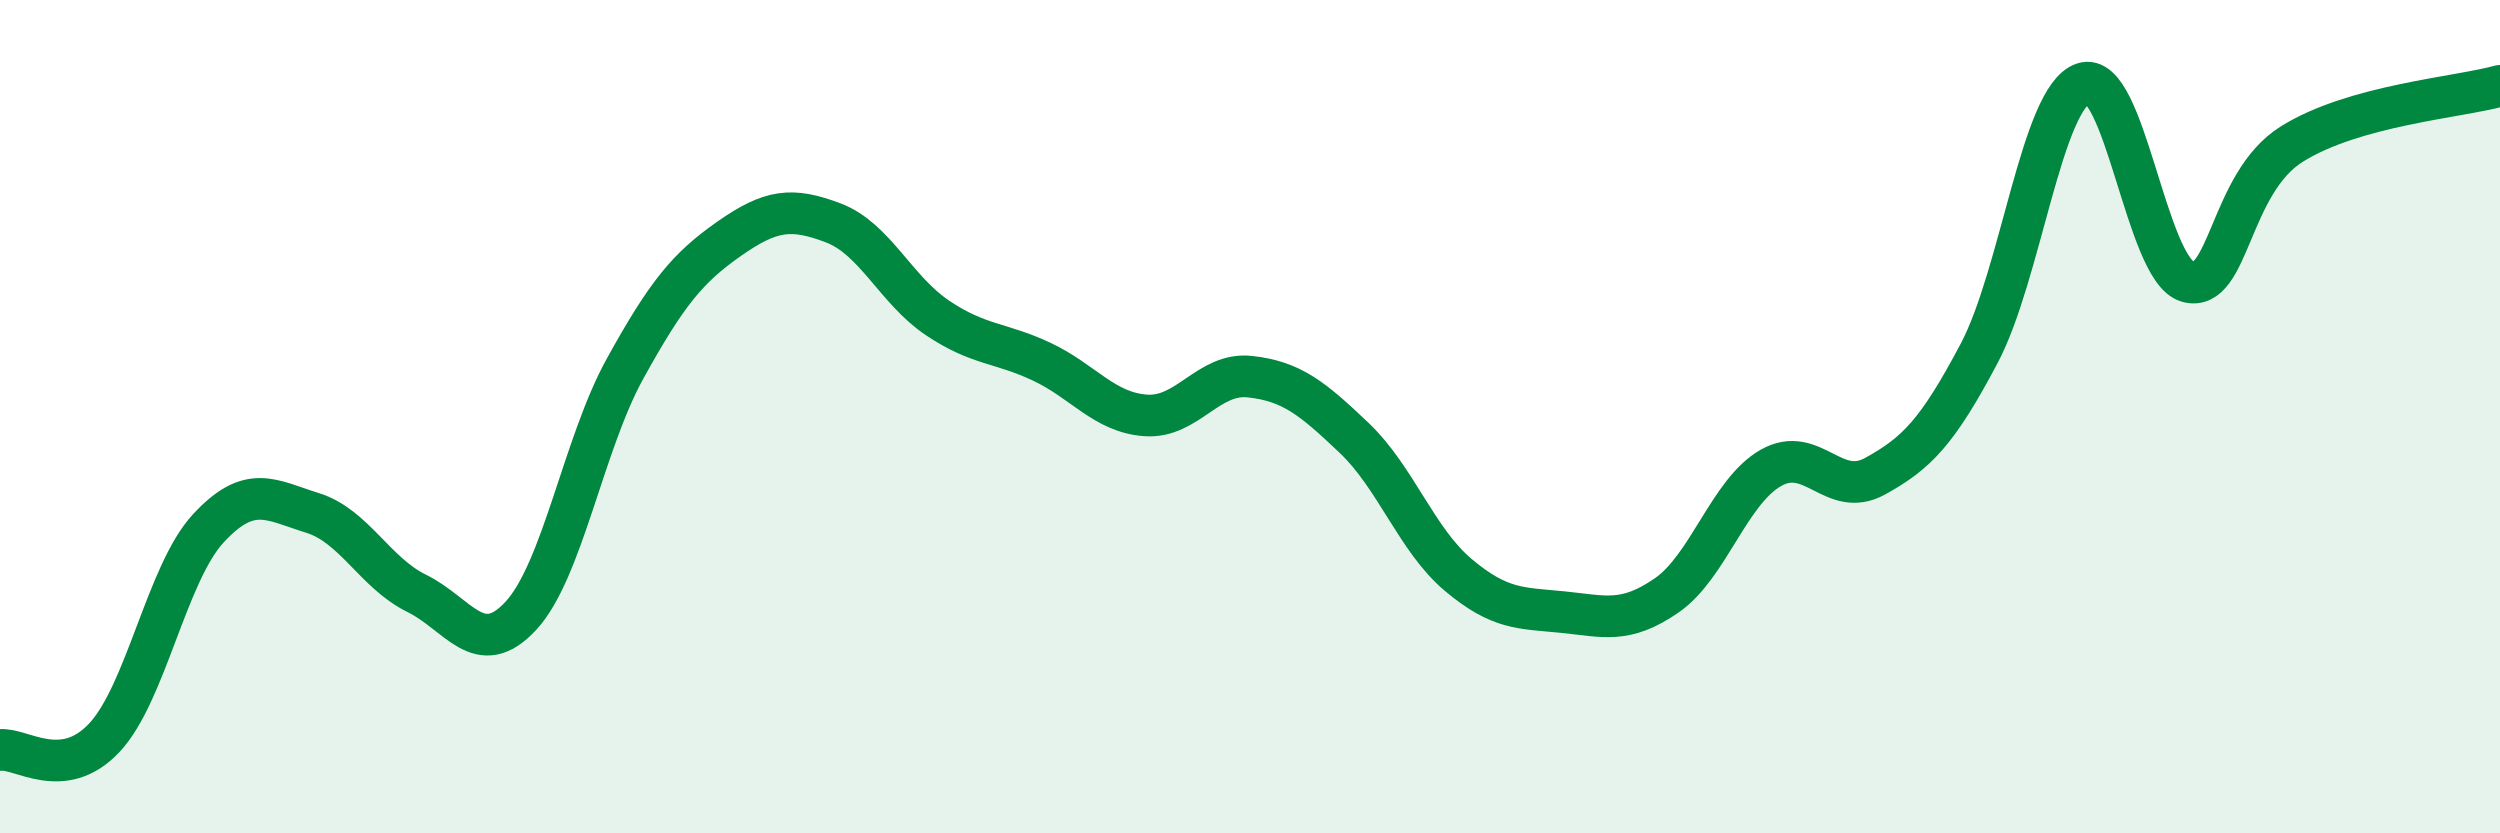
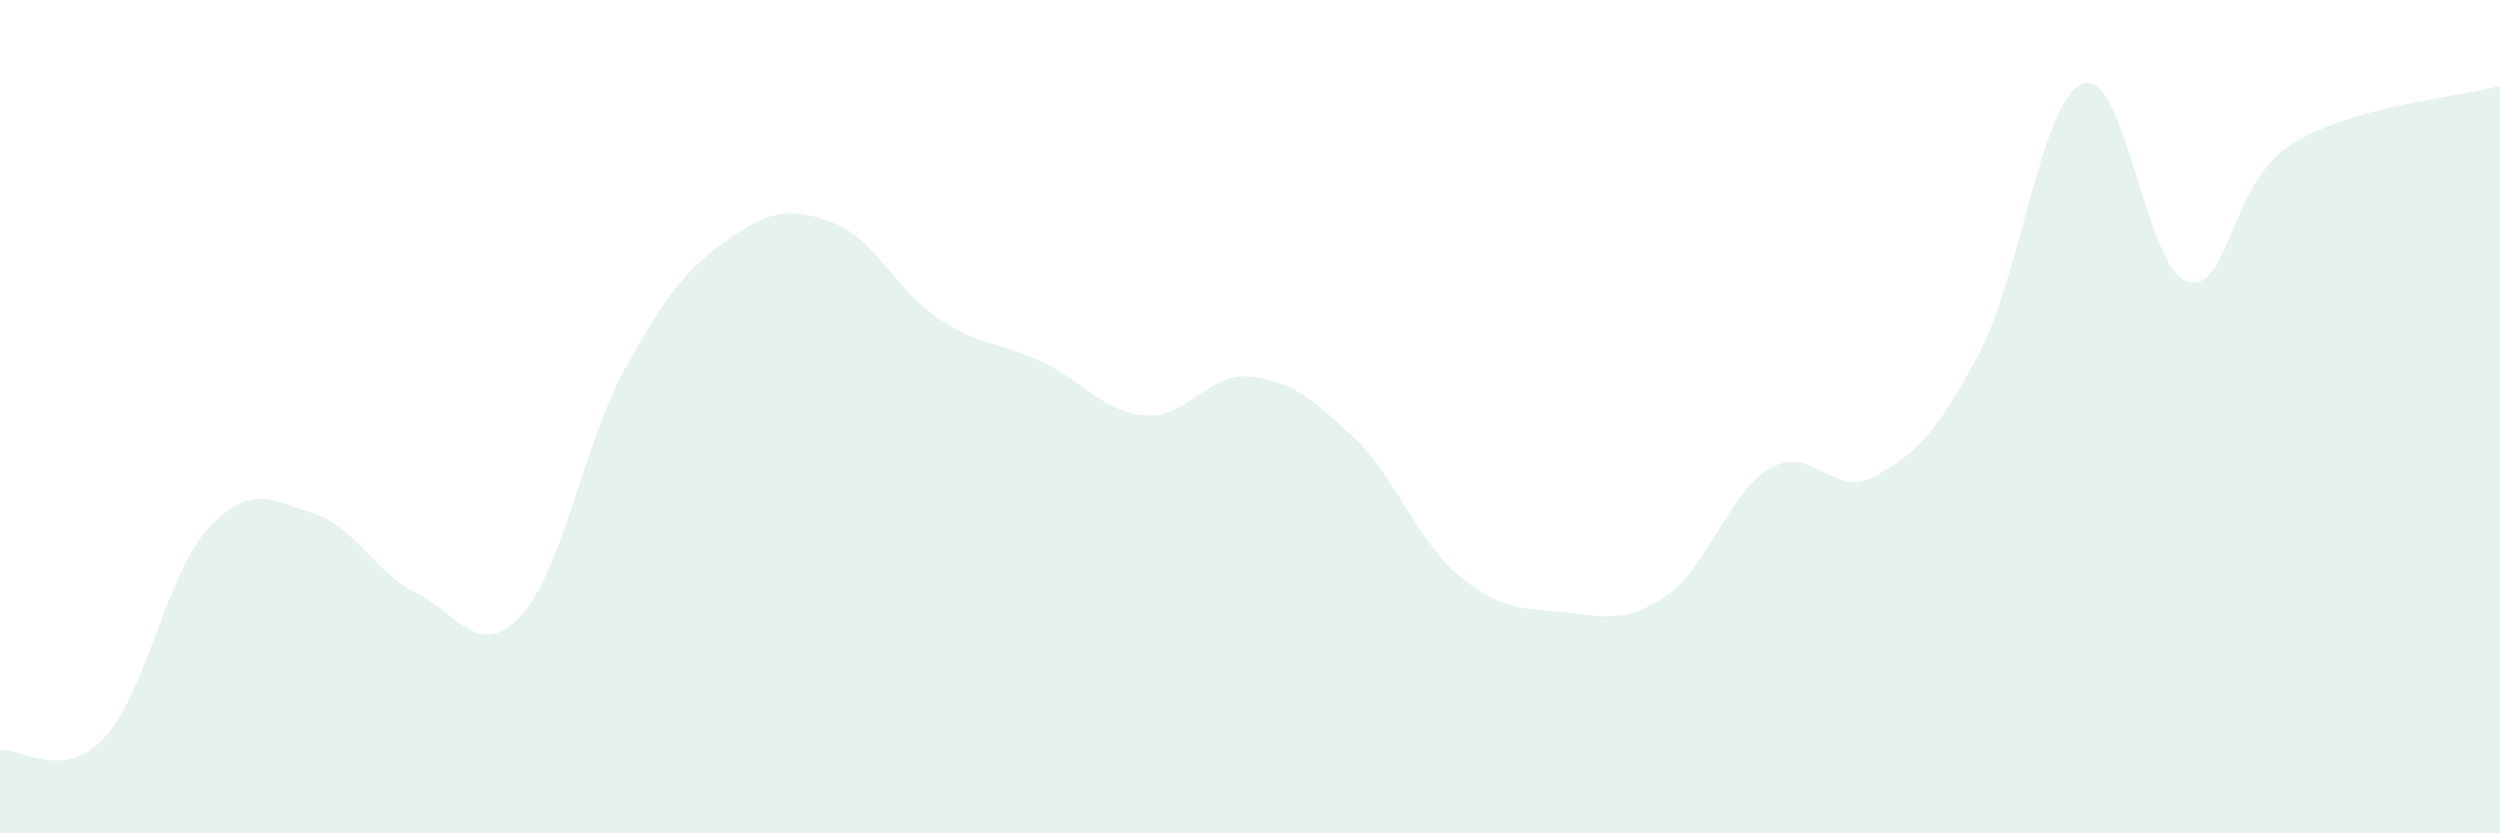
<svg xmlns="http://www.w3.org/2000/svg" width="60" height="20" viewBox="0 0 60 20">
  <path d="M 0,18 C 0.5,17.94 1.5,18.77 2.5,17.71 C 3.5,16.65 4,13.76 5,12.68 C 6,11.6 6.5,12 7.5,12.31 C 8.5,12.62 9,13.75 10,14.24 C 11,14.73 11.5,15.86 12.5,14.78 C 13.5,13.7 14,10.66 15,8.85 C 16,7.04 16.5,6.43 17.5,5.73 C 18.5,5.03 19,4.97 20,5.35 C 21,5.73 21.5,6.96 22.5,7.63 C 23.5,8.3 24,8.21 25,8.68 C 26,9.15 26.5,9.9 27.5,9.97 C 28.5,10.04 29,8.93 30,9.04 C 31,9.15 31.5,9.56 32.5,10.51 C 33.5,11.46 34,12.96 35,13.8 C 36,14.64 36.5,14.59 37.5,14.69 C 38.5,14.79 39,14.98 40,14.29 C 41,13.6 41.5,11.8 42.5,11.23 C 43.5,10.66 44,11.98 45,11.43 C 46,10.88 46.5,10.37 47.5,8.48 C 48.5,6.59 49,2.34 50,2 C 51,1.66 51.5,6.47 52.5,6.76 C 53.5,7.05 53.5,4.4 55,3.46 C 56.5,2.52 59,2.34 60,2.06L60 20L0 20Z" fill="#008740" opacity="0.1" stroke-linecap="round" stroke-linejoin="round" />
-   <path d="M 0,18 C 0.5,17.94 1.5,18.77 2.5,17.71 C 3.5,16.65 4,13.76 5,12.68 C 6,11.6 6.5,12 7.5,12.31 C 8.5,12.62 9,13.75 10,14.24 C 11,14.73 11.5,15.86 12.5,14.78 C 13.5,13.7 14,10.66 15,8.85 C 16,7.04 16.5,6.43 17.5,5.73 C 18.5,5.03 19,4.97 20,5.35 C 21,5.73 21.5,6.96 22.5,7.63 C 23.5,8.3 24,8.21 25,8.68 C 26,9.15 26.5,9.9 27.5,9.97 C 28.5,10.04 29,8.93 30,9.04 C 31,9.15 31.5,9.56 32.5,10.51 C 33.5,11.46 34,12.96 35,13.8 C 36,14.64 36.5,14.59 37.5,14.69 C 38.5,14.79 39,14.98 40,14.29 C 41,13.6 41.5,11.8 42.5,11.23 C 43.5,10.66 44,11.98 45,11.43 C 46,10.88 46.5,10.37 47.5,8.48 C 48.5,6.59 49,2.34 50,2 C 51,1.66 51.5,6.47 52.5,6.76 C 53.5,7.05 53.5,4.4 55,3.46 C 56.5,2.52 59,2.34 60,2.06" stroke="#008740" stroke-width="1" fill="none" stroke-linecap="round" stroke-linejoin="round" />
</svg>